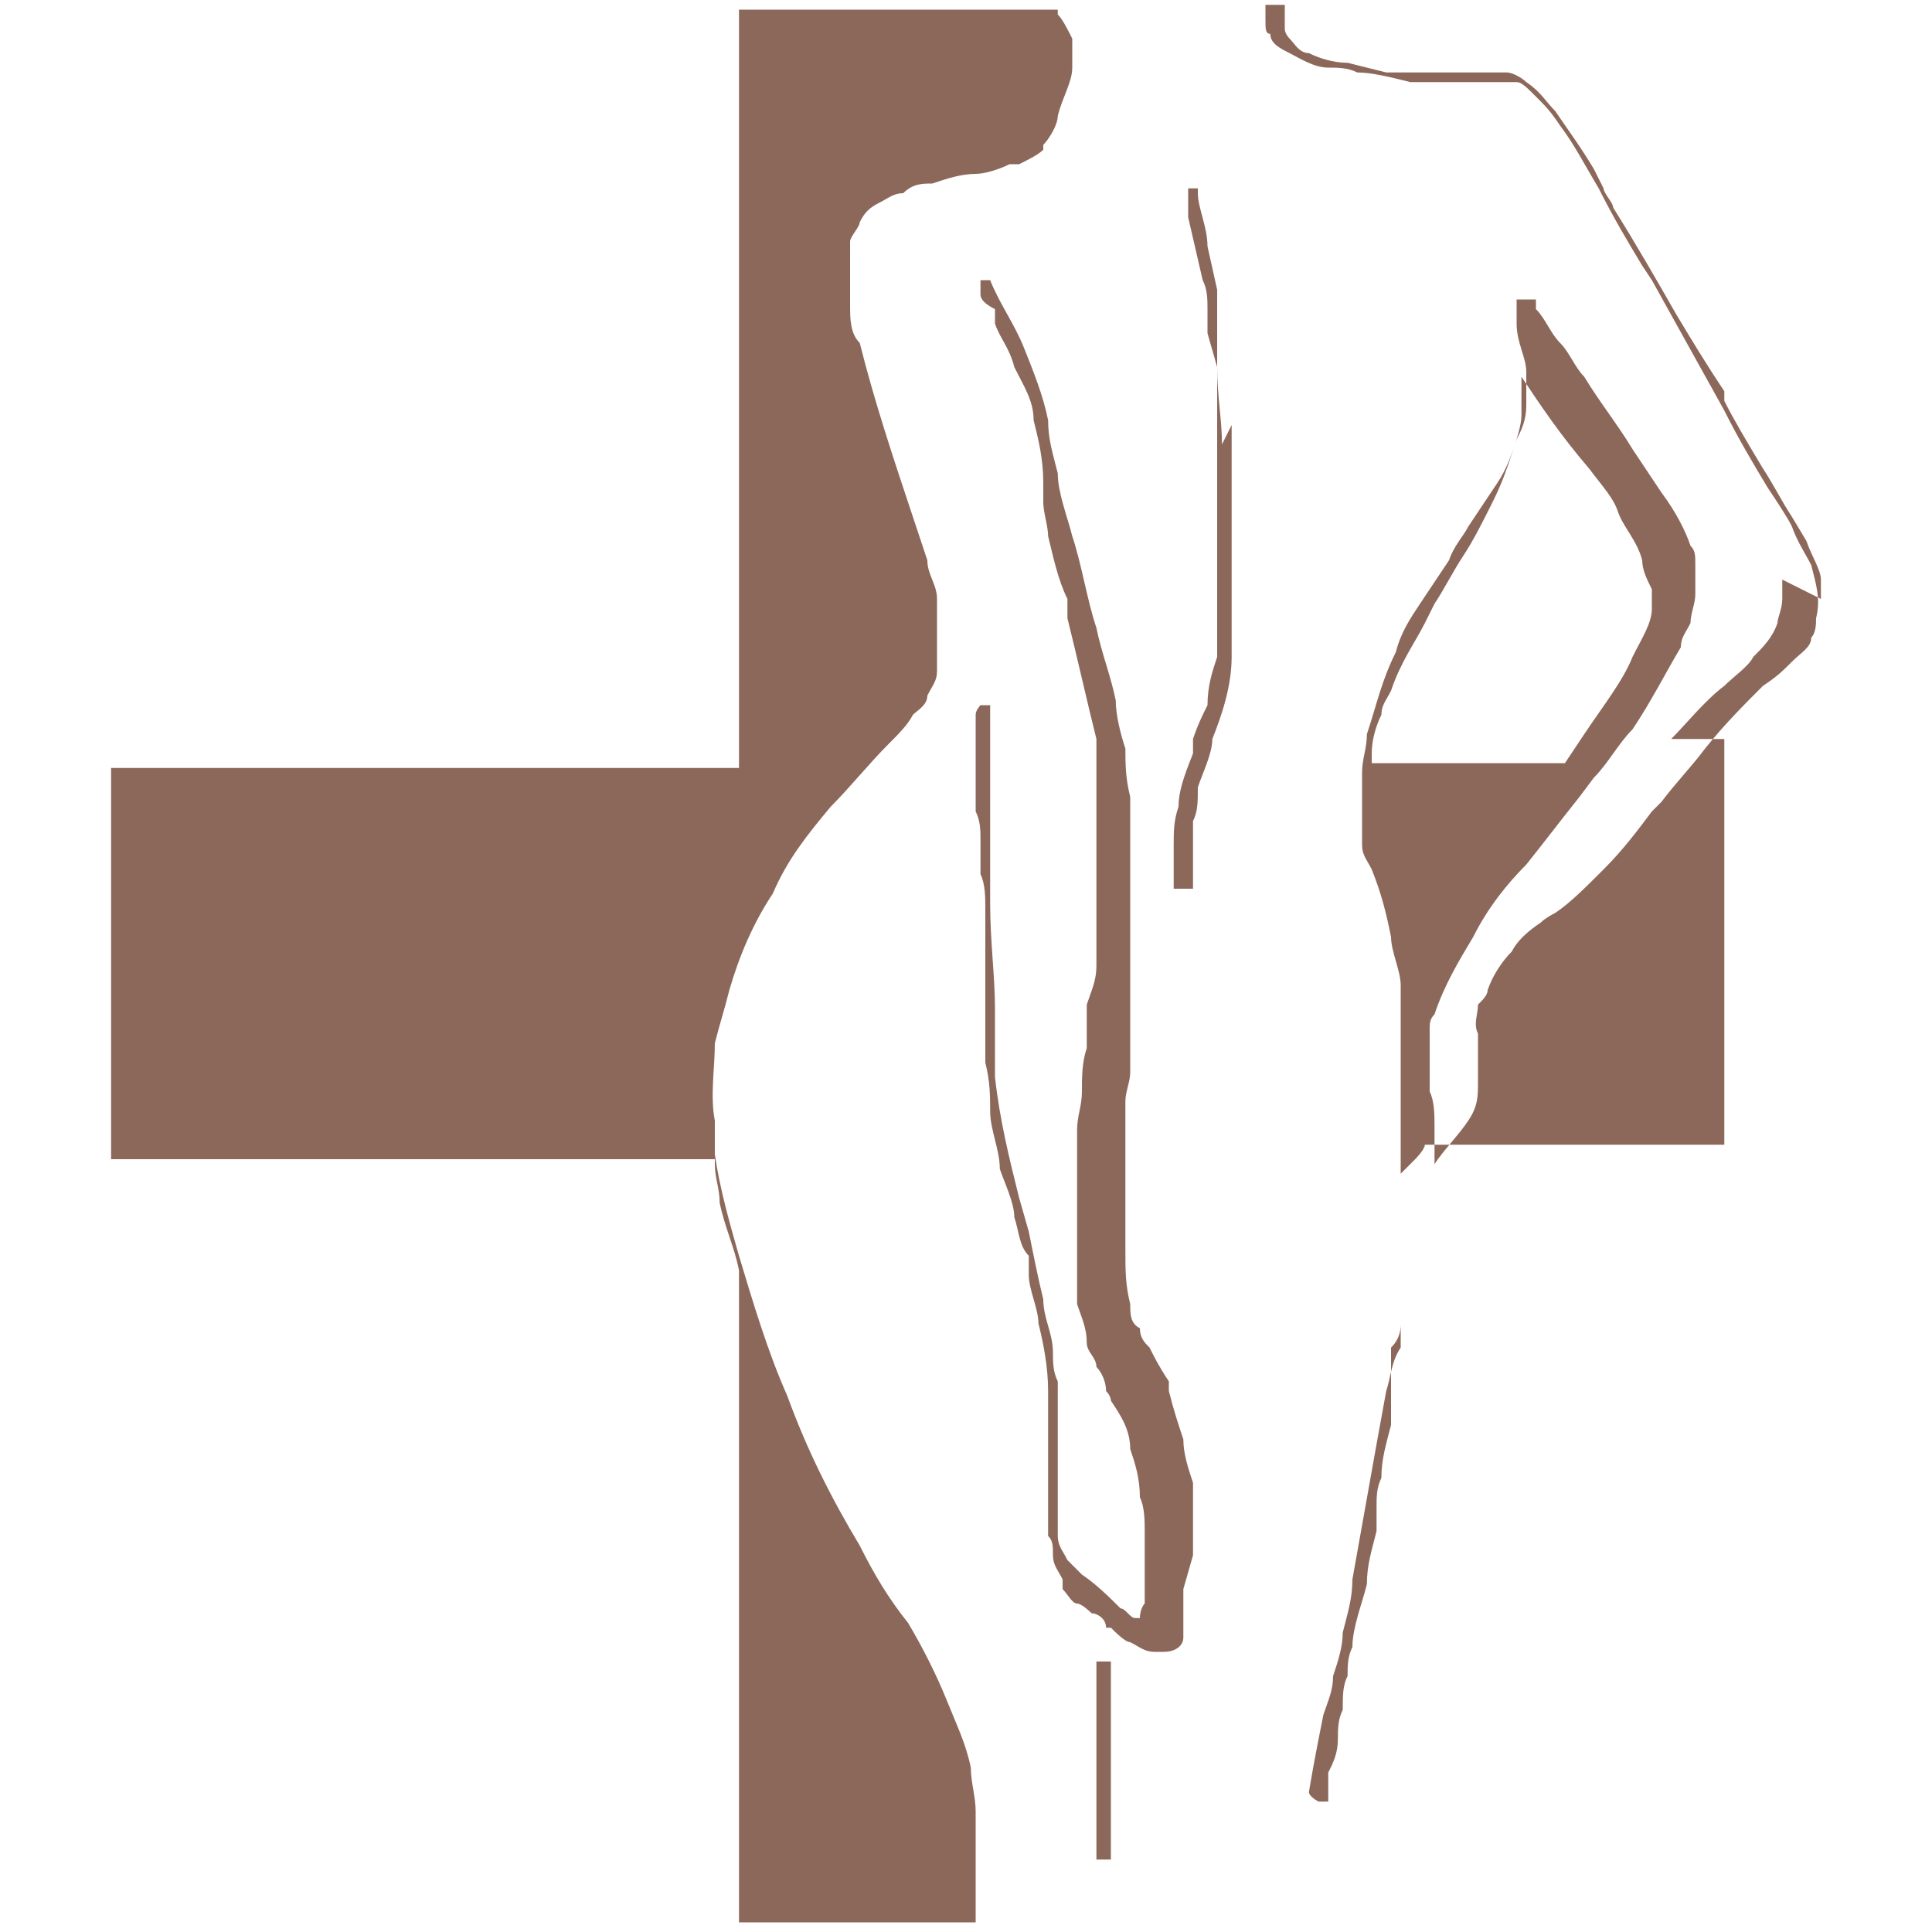
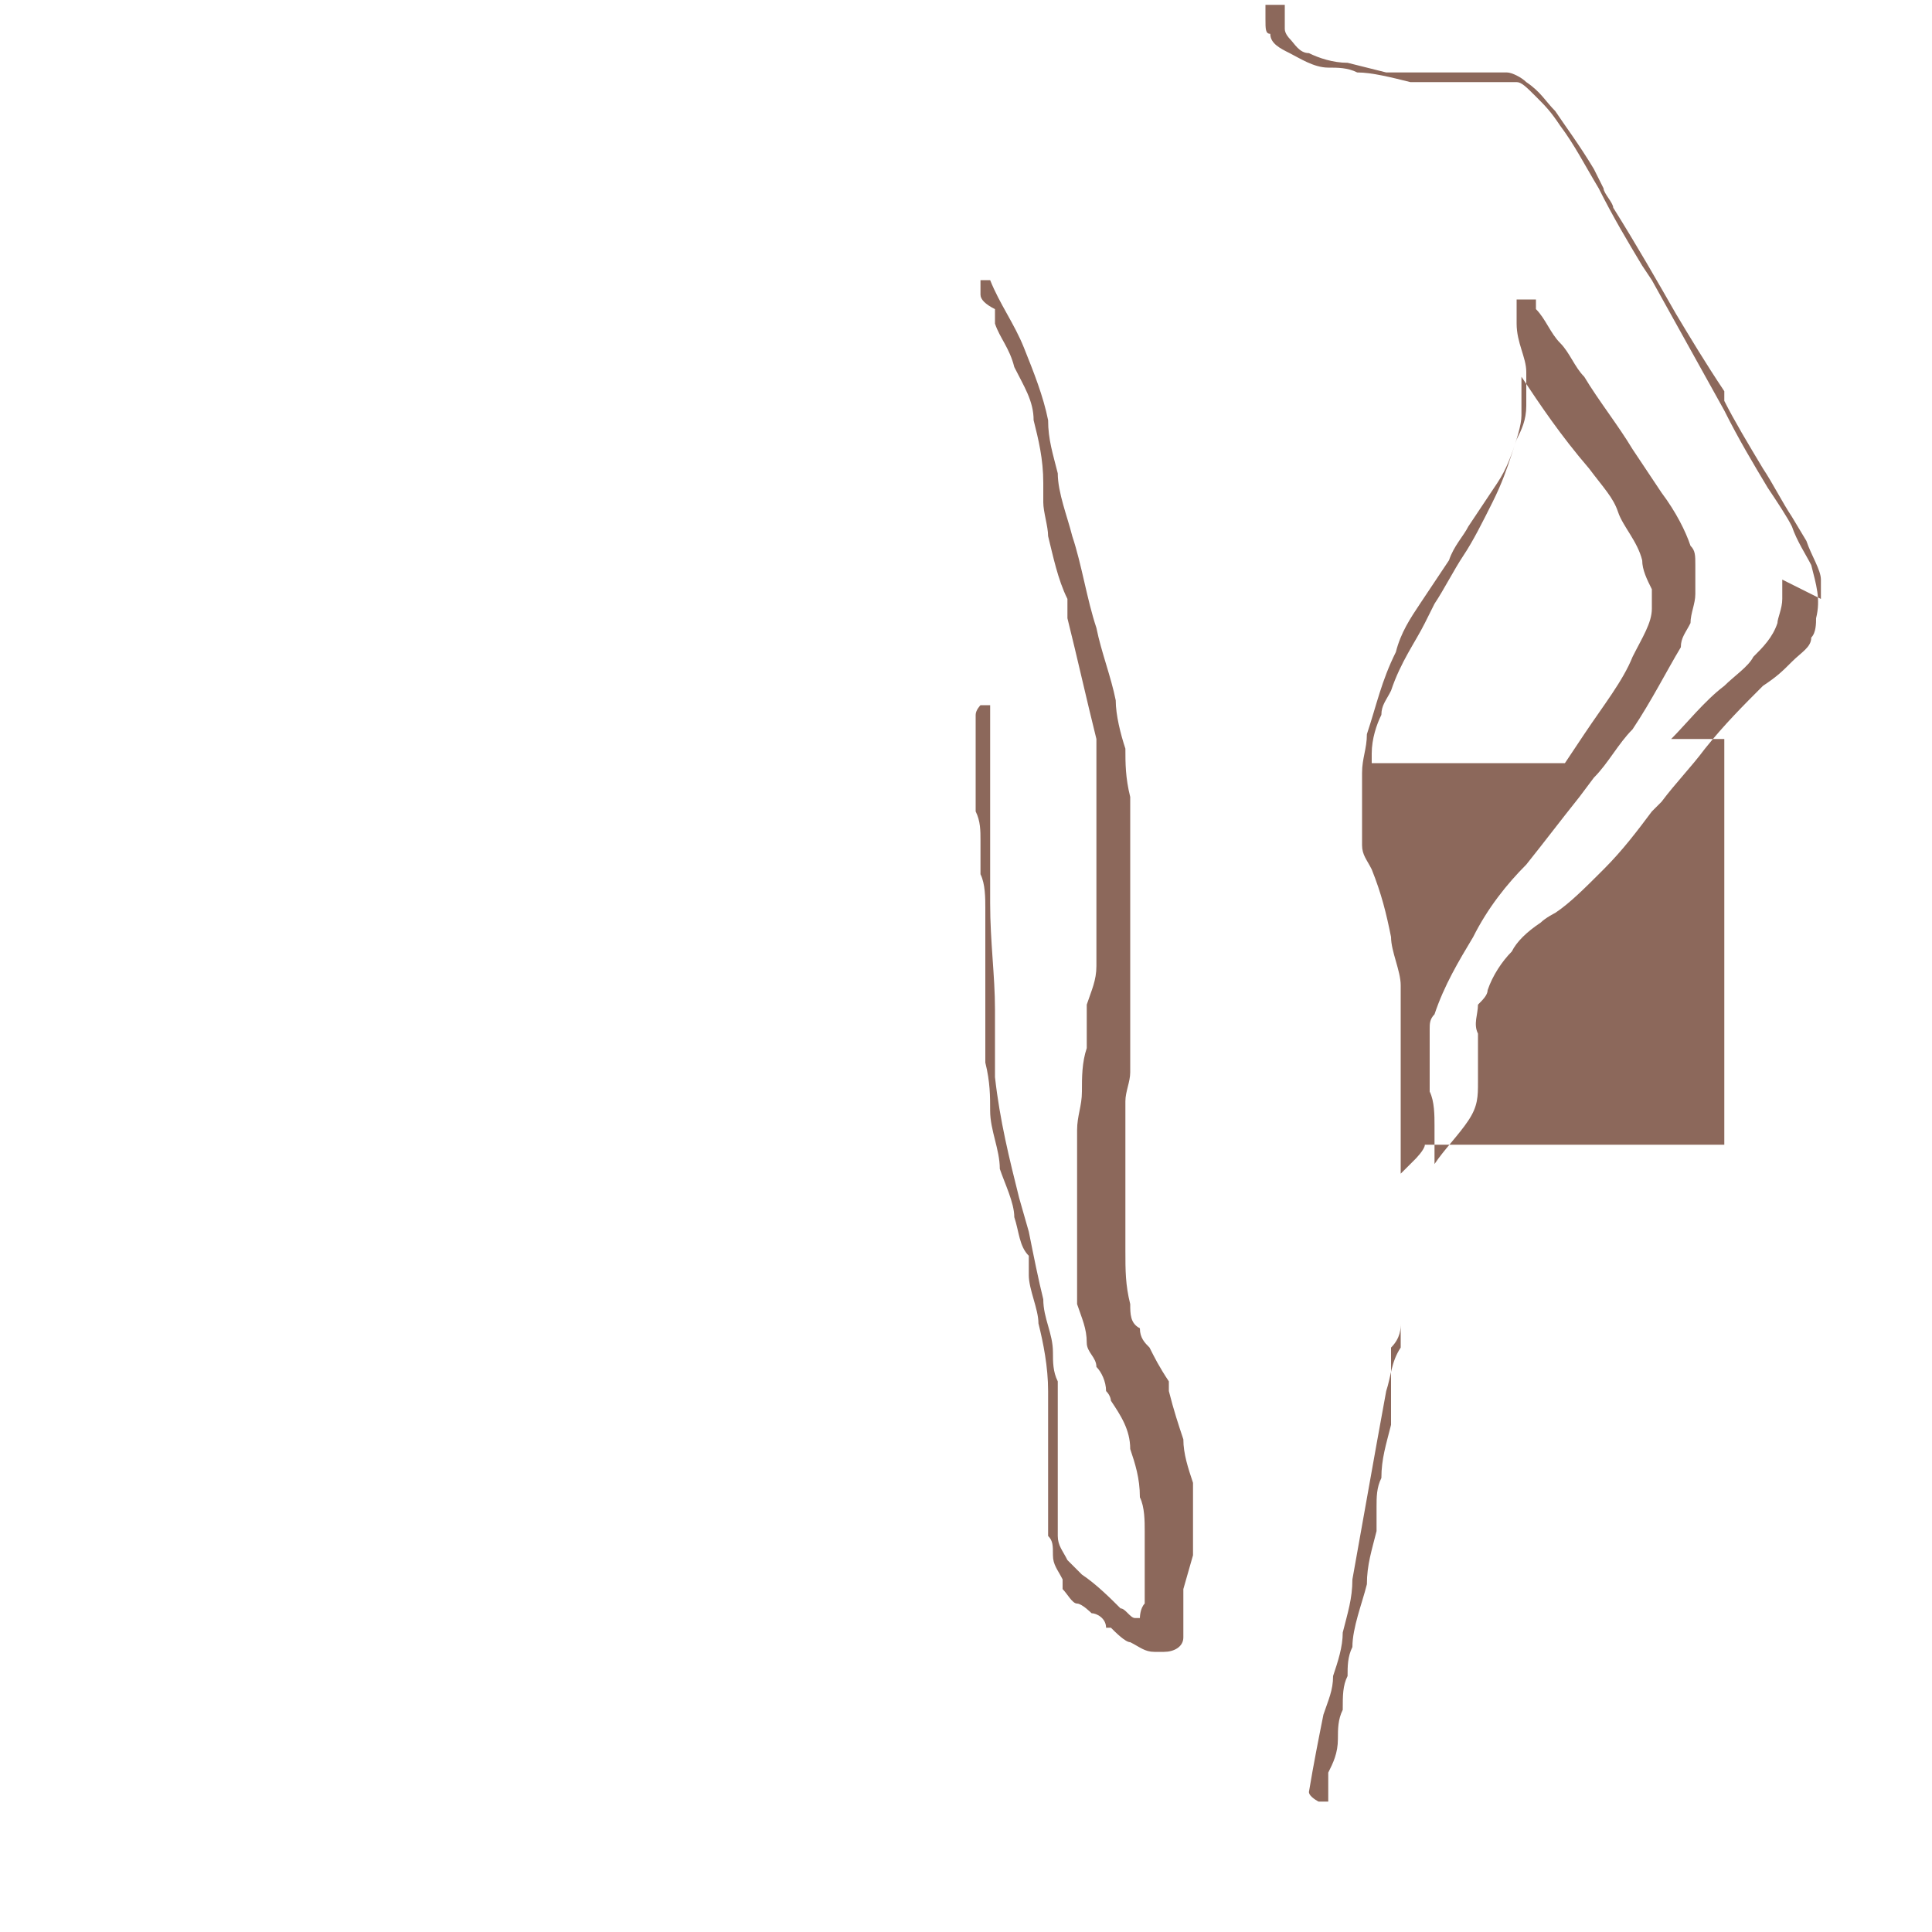
<svg xmlns="http://www.w3.org/2000/svg" id="Layer_1" baseProfile="tiny" version="1.2" viewBox="0 0 40 40" width="40" height="40">
  <path d="M24.5,32.9h0s0,0,0,.1c0,0,0,.1,0,.2,0,.2,0,.3,0,.4,0,0,0,0,0,.1,0,0,0,.1,0,.2,0,0,0,0,0,0h0c0,.2-.2.3-.4.3h0s0,0,0,0h-.2c-.2,0-.3-.1-.5-.2-.1,0-.3-.2-.4-.3h-.1c0-.2-.2-.3-.3-.3,0,0-.2-.2-.3-.2-.1,0-.2-.2-.3-.3h0c0-.2,0-.2,0-.2h0c-.1-.2-.2-.3-.2-.5,0-.2,0-.3-.1-.4,0-.2,0-.4,0-.6h0c0-.3,0-.4,0-.5,0-.3,0-.6,0-.9,0-.3,0-.6,0-1,0-.5-.1-1-.2-1.4,0-.3-.2-.7-.2-1v-.4c-.2-.2-.2-.5-.3-.8,0-.3-.2-.7-.3-1,0-.4-.2-.8-.2-1.2,0-.3,0-.6-.1-1,0-.3,0-.7,0-1.2s0-.7,0-1v-1c0-.2,0-.5-.1-.7v-.7c0-.2,0-.4-.1-.6,0-.1,0-.2,0-.3,0-.1,0-.2,0-.3v-.3c0-.2,0-.2,0-.3,0,0,0-.2,0-.4,0-.1,0-.3,0-.4h0c0-.1.1-.2.1-.2,0,0,.1,0,.1,0h.1c0,.1,0,.3,0,.3,0,.2,0,.2,0,.3,0,0,0,.2,0,.4,0,.1,0,.2,0,.3,0,.1,0,.2,0,.3,0,.3,0,.5,0,.8h0c0,.2,0,.3,0,.4,0,.1,0,.2,0,.3h0c0,.3,0,.5,0,.7v.3c0,.8.1,1.5.1,2.2,0,.3,0,.5,0,.8,0,.2,0,.4,0,.6h0c.1.9.3,1.7.5,2.5l.2.7c.1.5.2,1,.3,1.4,0,.4.2.7.2,1.1,0,.2,0,.4.1.6,0,.1,0,.3,0,.4v.2c0,.3,0,.6,0,.9,0,.2,0,.3,0,.5v.2c0,.3,0,.5,0,.7,0,.1,0,.2,0,.3,0,0,0,0,0,0,0,0,0,0,0,0,0,.2.1.3.2.5,0,0,0,0,.1.1,0,0,.2.2.2.2.3.2.6.5.8.7.1,0,.2.2.3.2,0,0,0,0,.1,0h0s0,0,0,0c0,0,0,0,0,0,0,0,0,0,0,0,0,0,0-.2.1-.3,0-.2,0-.4,0-.6h0v-.2c0-.2,0-.3,0-.5v-.2c0-.2,0-.5-.1-.7,0-.4-.1-.7-.2-1,0-.4-.2-.7-.4-1,0,0,0-.1-.1-.2h0c0-.2-.1-.4-.2-.5,0-.2-.2-.3-.2-.5,0-.3-.1-.5-.2-.8,0-.1,0-.3,0-.4v-.2c0-.3,0-.6,0-.9,0-.4,0-.8,0-1.2v-.9c0-.3.1-.5.1-.8,0-.3,0-.6.1-.9v-.9c.1-.3.2-.5.2-.8,0-.4,0-.7,0-1,0-.3,0-.7,0-1.1,0-.1,0-.2,0-.3v-1.2c0-.1,0-.3,0-.4,0-.2,0-.3,0-.5v-.2c-.2-.8-.4-1.7-.6-2.5v-.4c-.2-.4-.3-.9-.4-1.3,0-.2-.1-.5-.1-.7,0-.1,0-.3,0-.4h0c0-.5-.1-.9-.2-1.3,0-.4-.2-.7-.4-1.1-.1-.4-.3-.6-.4-.9v-.3c-.2-.1-.3-.2-.3-.3h0c0,0,0-.1,0-.1h0c0,0,0-.2,0-.2,0,0,0,0,.1,0h.1c0,0,0,0,0,0,0,0,0,0,0,0,.2.5.5.9.7,1.4.2.5.4,1,.5,1.5,0,.4.1.7.2,1.1,0,.4.2.9.3,1.3.2.6.3,1.3.5,1.9.1.5.3,1,.4,1.5,0,.3.1.7.2,1,0,.3,0,.6.1,1,0,.6,0,1.1,0,1.6,0,.2,0,.5,0,.7,0,.2,0,.5,0,.7h0c0,.2,0,.3,0,.3,0,.1,0,.2,0,.3h0c0,.2,0,.3,0,.5v.5c0,.1,0,.2,0,.3,0,.1,0,.2,0,.3v.5c0,.2-.1.4-.1.6,0,.2,0,.4,0,.6,0,.2,0,.4,0,.6,0,.1,0,.2,0,.3,0,.1,0,.2,0,.3,0,.5,0,.9,0,1.3,0,.4,0,.7.1,1.1,0,.2,0,.4.2.5,0,.2.1.3.2.4,0,0,0,0,0,0,0,0,0,0,0,0,.1.2.2.4.4.7,0,0,0,.1,0,.2h0c.1.4.2.7.3,1,0,.3.1.6.2.9,0,0,0,.1,0,.2,0,0,0,.1,0,.2,0,.4,0,.7,0,1.1" fill="#8c685b" />
-   <path d="M23,34.5v4h-.3s0,0,0-.2v-3.7c0,0,0-.1,0-.2h0c0,0,.3,0,.3,0h0c0,.1,0,.2,0,.2" fill="#8c685b" />
-   <path d="M20.2,39.8h-4.9v-13c0-.2,0-.3,0-.5-.1-.5-.3-.9-.4-1.4,0-.3-.1-.5-.1-.8,0,0,0,0,0-.1,0,0,0,0,0,0H2.3v-8.1h13s0,0,0,0V.2h6.6c0,0,0,0,0,.1,0,0,0,0,0,0,.1.1.2.3.3.5,0,0,0,0,0,.1s0,.1,0,.2c0,0,0,.2,0,.3,0,.3-.2.6-.3,1,0,.2-.2.5-.3.6h0c0,0,0,.1,0,.1-.1.1-.3.2-.5.3,0,0-.1,0-.2,0-.2.1-.5.2-.7.2-.3,0-.6.1-.9.2-.2,0-.4,0-.6.2-.2,0-.3.1-.5.2-.2.1-.3.2-.4.4,0,0,0,0,0,0,0,.1-.2.3-.2.4,0,0,0,0,0,0,0,.2,0,.5,0,.7,0,.2,0,.4,0,.6,0,.3,0,.6.2.8.3,1.2.7,2.4,1.1,3.6.1.3.2.6.3.9,0,.3.2.5.2.8,0,.2,0,.3,0,.5,0,.2,0,.4,0,.6,0,.2,0,.3,0,.4,0,.2-.1.3-.2.5,0,.2-.2.3-.3.4-.1.2-.3.4-.5.6-.4.4-.8.9-1.2,1.3-.5.6-.9,1.1-1.2,1.8-.4.6-.7,1.3-.9,2-.1.4-.2.7-.3,1.1,0,.5-.1,1.1,0,1.6,0,.2,0,.5,0,.7.1.7.3,1.4.5,2.1.3,1,.6,2,1,2.9.4,1.1.9,2.1,1.5,3.1.3.6.6,1.1,1,1.6.3.5.6,1.1.8,1.6.2.5.4.9.5,1.4,0,.3.1.6.1.9,0,.3,0,.7,0,1" fill="#8c685b" />
-   <path d="M25.5,8.8c0,.3,0,.6,0,.9v.5c0,.2,0,.5,0,.7,0,.3,0,.5,0,.8,0,.1,0,.2,0,.3,0,0,0,.2,0,.3,0,.2,0,.4,0,.7,0,.2,0,.4,0,.6h0c0,.6-.2,1.2-.4,1.7,0,.3-.2.7-.3,1,0,.3,0,.5-.1.7,0,.1,0,.2,0,.4,0,.1,0,.2,0,.4,0,.1,0,.2,0,.4v.2s-.2,0-.2,0h-.2s0-.1,0-.1c0,0,0-.2,0-.2v-.6c0-.3,0-.5.1-.8,0-.3.1-.6.3-1.1v-.3c.1-.3.2-.5.3-.7,0-.4.1-.7.2-1,0-.2,0-.5,0-.7,0-.2,0-.5,0-.7h0c0-.2,0-.4,0-.5v-.3c0-.1,0-.2,0-.4,0-.8,0-1.7,0-2.6v-.8c0,0-.2-.7-.2-.7,0-.2,0-.3,0-.5,0-.2,0-.4-.1-.6l-.3-1.3c0,0,0-.1,0-.2,0,0,0-.2,0-.2v-.2s0,0,0,0c0,0,0,0,.1,0h.1s0,0,0,0c0,0,0,0,0,.1,0,.3.2.7.2,1.1l.2.9c0,.2,0,.3,0,.5,0,.1,0,.3,0,.4,0,.1,0,.2,0,.4,0,.1,0,.2,0,.3,0,.6.1,1.1.1,1.6" fill="#8c685b" />
-   <path d="M37.7,12.4s0,0,0,0h0c0-.1,0-.3,0-.4,0-.2-.2-.5-.3-.8l-.3-.5c-.2-.3-.4-.7-.6-1-.3-.5-.6-1-.8-1.4v-.2c-.4-.6-.7-1.1-1-1.6-.4-.7-.8-1.4-1.3-2.2,0-.1-.2-.3-.2-.4l-.2-.4c-.3-.5-.6-.9-.8-1.2-.2-.2-.3-.4-.6-.6-.1-.1-.3-.2-.4-.2-.2,0-.3,0-.5,0-.1,0-.3,0-.4,0h0c-.3,0-.6,0-.8,0,0,0-.1,0-.2,0-.1,0-.2,0-.3,0,0,0-.2,0-.3,0l-.8-.2c-.3,0-.6-.1-.8-.2-.2,0-.3-.2-.4-.3,0,0-.1-.1-.1-.2h0c0-.1,0-.2,0-.2,0,0,0,0,0-.1v-.2s-.2,0-.2,0c0,0,0,0-.1,0h-.1c0,.2,0,.3,0,.3h0c0,.2,0,.3.1.3,0,.2.2.3.4.4.2.1.5.3.8.3.2,0,.4,0,.6.1.3,0,.7.1,1.1.2.3,0,.6,0,.9,0,.2,0,.4,0,.6,0h.1c.1,0,.3,0,.4,0,0,0,.2,0,.2,0,.1,0,.2.1.4.3.2.2.3.3.5.6.3.4.5.8.8,1.3h0c.3.6.6,1.1.9,1.6l.2.3c.5.9,1,1.8,1.5,2.7.3.6.6,1.1.9,1.6.2.3.4.6.5.8h0c.1.3.3.6.4.8.1.4.2.7.1,1.1,0,.1,0,.3-.1.4,0,.2-.2.3-.4.5-.2.2-.3.3-.6.5-.4.4-.8.8-1.2,1.3-.3.4-.6.7-.9,1.1l-.2.2c-.3.4-.6.8-1,1.2-.4.4-.7.7-1,.9,0,0-.2.1-.3.2-.3.2-.5.4-.6.6-.2.2-.4.5-.5.8,0,.1-.1.2-.2.3,0,.2-.1.4,0,.6,0,0,0,.1,0,.2,0,0,0,.1,0,.2h0c0,.3,0,.4,0,.6,0,.3,0,.5-.2.8-.2.3-.5.6-.7.9h0c0-.2,0-.3,0-.4v-.4c0-.2,0-.5-.1-.7,0-.1,0-.2,0-.3,0-.1,0-.2,0-.3,0-.1,0-.3,0-.4,0-.1,0-.2,0-.3,0,0,0,0,0,0,0-.1,0-.2.1-.3.2-.6.5-1.1.8-1.6.3-.6.7-1.1,1.1-1.5.4-.5.7-.9,1.1-1.4l.3-.4c.3-.3.5-.7.8-1,.4-.6.7-1.2,1-1.7,0-.2.1-.3.2-.5,0-.2.1-.4.1-.6v-.3h0c0-.2,0-.2,0-.3,0-.2,0-.3-.1-.4-.1-.3-.3-.7-.6-1.1-.2-.3-.4-.6-.6-.9-.3-.5-.7-1-1-1.5-.2-.2-.3-.5-.5-.7-.2-.2-.3-.5-.5-.7v-.2c-.1,0-.3,0-.3,0,0,0,0,0,0,0h-.1s0,.2,0,.2c0,0,0,.2,0,.3h0c0,.4.2.7.2,1h0c0,0,0,.1,0,.1,0,.2,0,.4,0,.6,0,.3-.1.5-.2.7-.1.3-.2.6-.4.9-.2.3-.4.6-.6.9-.1.2-.3.4-.4.7-.2.3-.4.6-.6.9-.2.3-.4.6-.5,1-.3.6-.4,1.1-.6,1.7,0,.3-.1.5-.1.8,0,.3,0,.5,0,.8,0,.1,0,.3,0,.4,0,0,0,0,0,.1,0,0,0,.1,0,.2,0,.2.1.3.2.5h0c.2.5.3.9.4,1.4,0,.3.2.7.2,1,0,.2,0,.4,0,.6,0,.2,0,.3,0,.5,0,.2,0,.4,0,.7h0c0,.3,0,.5,0,.7,0,.1,0,.2,0,.3,0,0,0,.2,0,.3,0,.2,0,.5,0,.7,0,.4,0,.8,0,1.3h0c0,.3,0,.5,0,.8,0,.2,0,.3,0,.4,0,.1,0,.2,0,.4v.8c-.2.3-.2.6-.3.9l-.2,1.1-.5,2.8c0,.4-.1.7-.2,1.1,0,.3-.1.6-.2.9,0,.3-.1.5-.2.8-.1.5-.2,1-.3,1.6t0,0h0c0,.1.2.2.2.2,0,0,0,0,0,0h.2s0-.1,0-.1c0,0,0,0,0,0v-.5c.1-.2.2-.4.2-.7,0-.2,0-.4.1-.6,0-.3,0-.5.1-.7,0-.2,0-.4.1-.6,0-.4.2-.9.3-1.3,0-.4.1-.7.2-1.1,0-.2,0-.3,0-.5,0-.2,0-.4.1-.6h0c0-.4.1-.7.2-1.1,0-.1,0-.3,0-.4,0-.2,0-.3,0-.4v-.8c.2-.2.2-.4.2-.5h0c0-.2,0-.4,0-.5,0-.1,0-.2,0-.4,0-.2,0-.5,0-.7,0-.4,0-.7,0-1.3v-.2c0,0,.2-.2.3-.3,0,0,.2-.2.2-.3h6.2s0-.1,0-.1v-8.3h-1.1c.3-.3.7-.8,1.1-1.1.2-.2.5-.4.6-.6.2-.2.4-.4.5-.7,0-.1.1-.3.1-.5s0,0,0,0v-.4h0ZM28.4,15.8c0,0,0-.1,0-.2,0-.3.1-.6.2-.8,0-.2.1-.3.2-.5.2-.6.5-1,.7-1.4l.2-.4c.2-.3.4-.7.6-1,.2-.3.4-.7.6-1.1.2-.4.3-.7.4-1,.1-.3.2-.6.2-.8,0-.3,0-.5,0-.8,0,0,0,0,0,0,.4.6.8,1.2,1.4,1.9.3.4.5.6.6.9s.4.6.5,1c0,.2.1.4.2.6,0,0,0,0,0,0h0c0,.2,0,.3,0,.4,0,.3-.2.6-.4,1-.2.5-.6,1-1,1.6l-.4.6s0,0,0,0h0s-4,0-4,0Z" fill="#8c685b" />
+   <path d="M37.7,12.4s0,0,0,0h0c0-.1,0-.3,0-.4,0-.2-.2-.5-.3-.8l-.3-.5c-.2-.3-.4-.7-.6-1-.3-.5-.6-1-.8-1.4v-.2c-.4-.6-.7-1.1-1-1.6-.4-.7-.8-1.4-1.3-2.2,0-.1-.2-.3-.2-.4l-.2-.4c-.3-.5-.6-.9-.8-1.2-.2-.2-.3-.4-.6-.6-.1-.1-.3-.2-.4-.2-.2,0-.3,0-.5,0-.1,0-.3,0-.4,0h0c-.3,0-.6,0-.8,0,0,0-.1,0-.2,0-.1,0-.2,0-.3,0,0,0-.2,0-.3,0l-.8-.2c-.3,0-.6-.1-.8-.2-.2,0-.3-.2-.4-.3,0,0-.1-.1-.1-.2c0-.1,0-.2,0-.2,0,0,0,0,0-.1v-.2s-.2,0-.2,0c0,0,0,0-.1,0h-.1c0,.2,0,.3,0,.3h0c0,.2,0,.3.1.3,0,.2.2.3.4.4.2.1.5.3.8.3.2,0,.4,0,.6.1.3,0,.7.1,1.1.2.3,0,.6,0,.9,0,.2,0,.4,0,.6,0h.1c.1,0,.3,0,.4,0,0,0,.2,0,.2,0,.1,0,.2.1.4.3.2.2.3.3.5.6.3.4.5.8.8,1.3h0c.3.6.6,1.1.9,1.6l.2.3c.5.9,1,1.8,1.5,2.7.3.6.6,1.1.9,1.6.2.3.4.6.5.8h0c.1.3.3.6.4.8.1.4.2.7.1,1.1,0,.1,0,.3-.1.4,0,.2-.2.3-.4.5-.2.2-.3.3-.6.5-.4.4-.8.8-1.2,1.3-.3.4-.6.7-.9,1.1l-.2.2c-.3.4-.6.8-1,1.2-.4.4-.7.7-1,.9,0,0-.2.1-.3.2-.3.2-.5.4-.6.6-.2.2-.4.5-.5.8,0,.1-.1.2-.2.3,0,.2-.1.4,0,.6,0,0,0,.1,0,.2,0,0,0,.1,0,.2h0c0,.3,0,.4,0,.6,0,.3,0,.5-.2.8-.2.3-.5.6-.7.9h0c0-.2,0-.3,0-.4v-.4c0-.2,0-.5-.1-.7,0-.1,0-.2,0-.3,0-.1,0-.2,0-.3,0-.1,0-.3,0-.4,0-.1,0-.2,0-.3,0,0,0,0,0,0,0-.1,0-.2.1-.3.2-.6.5-1.1.8-1.6.3-.6.7-1.1,1.1-1.5.4-.5.7-.9,1.1-1.4l.3-.4c.3-.3.5-.7.8-1,.4-.6.7-1.2,1-1.7,0-.2.1-.3.2-.5,0-.2.1-.4.1-.6v-.3h0c0-.2,0-.2,0-.3,0-.2,0-.3-.1-.4-.1-.3-.3-.7-.6-1.1-.2-.3-.4-.6-.6-.9-.3-.5-.7-1-1-1.5-.2-.2-.3-.5-.5-.7-.2-.2-.3-.5-.5-.7v-.2c-.1,0-.3,0-.3,0,0,0,0,0,0,0h-.1s0,.2,0,.2c0,0,0,.2,0,.3h0c0,.4.2.7.2,1h0c0,0,0,.1,0,.1,0,.2,0,.4,0,.6,0,.3-.1.5-.2.7-.1.3-.2.6-.4.9-.2.3-.4.6-.6.9-.1.2-.3.4-.4.7-.2.3-.4.6-.6.9-.2.3-.4.6-.5,1-.3.6-.4,1.1-.6,1.7,0,.3-.1.5-.1.8,0,.3,0,.5,0,.8,0,.1,0,.3,0,.4,0,0,0,0,0,.1,0,0,0,.1,0,.2,0,.2.1.3.2.5h0c.2.5.3.9.4,1.4,0,.3.2.7.2,1,0,.2,0,.4,0,.6,0,.2,0,.3,0,.5,0,.2,0,.4,0,.7h0c0,.3,0,.5,0,.7,0,.1,0,.2,0,.3,0,0,0,.2,0,.3,0,.2,0,.5,0,.7,0,.4,0,.8,0,1.3h0c0,.3,0,.5,0,.8,0,.2,0,.3,0,.4,0,.1,0,.2,0,.4v.8c-.2.3-.2.6-.3.9l-.2,1.1-.5,2.8c0,.4-.1.7-.2,1.1,0,.3-.1.6-.2.9,0,.3-.1.5-.2.8-.1.5-.2,1-.3,1.6t0,0h0c0,.1.2.2.2.2,0,0,0,0,0,0h.2s0-.1,0-.1c0,0,0,0,0,0v-.5c.1-.2.2-.4.2-.7,0-.2,0-.4.1-.6,0-.3,0-.5.1-.7,0-.2,0-.4.1-.6,0-.4.2-.9.3-1.3,0-.4.1-.7.2-1.1,0-.2,0-.3,0-.5,0-.2,0-.4.1-.6h0c0-.4.1-.7.2-1.1,0-.1,0-.3,0-.4,0-.2,0-.3,0-.4v-.8c.2-.2.2-.4.2-.5h0c0-.2,0-.4,0-.5,0-.1,0-.2,0-.4,0-.2,0-.5,0-.7,0-.4,0-.7,0-1.3v-.2c0,0,.2-.2.3-.3,0,0,.2-.2.2-.3h6.2s0-.1,0-.1v-8.3h-1.1c.3-.3.7-.8,1.1-1.1.2-.2.5-.4.6-.6.2-.2.4-.4.5-.7,0-.1.1-.3.1-.5s0,0,0,0v-.4h0ZM28.4,15.8c0,0,0-.1,0-.2,0-.3.1-.6.2-.8,0-.2.1-.3.2-.5.2-.6.5-1,.7-1.4l.2-.4c.2-.3.4-.7.6-1,.2-.3.4-.7.6-1.1.2-.4.3-.7.4-1,.1-.3.2-.6.2-.8,0-.3,0-.5,0-.8,0,0,0,0,0,0,.4.6.8,1.2,1.4,1.9.3.4.5.6.6.9s.4.6.5,1c0,.2.1.4.2.6,0,0,0,0,0,0h0c0,.2,0,.3,0,.4,0,.3-.2.6-.4,1-.2.5-.6,1-1,1.6l-.4.6s0,0,0,0h0s-4,0-4,0Z" fill="#8c685b" />
</svg>